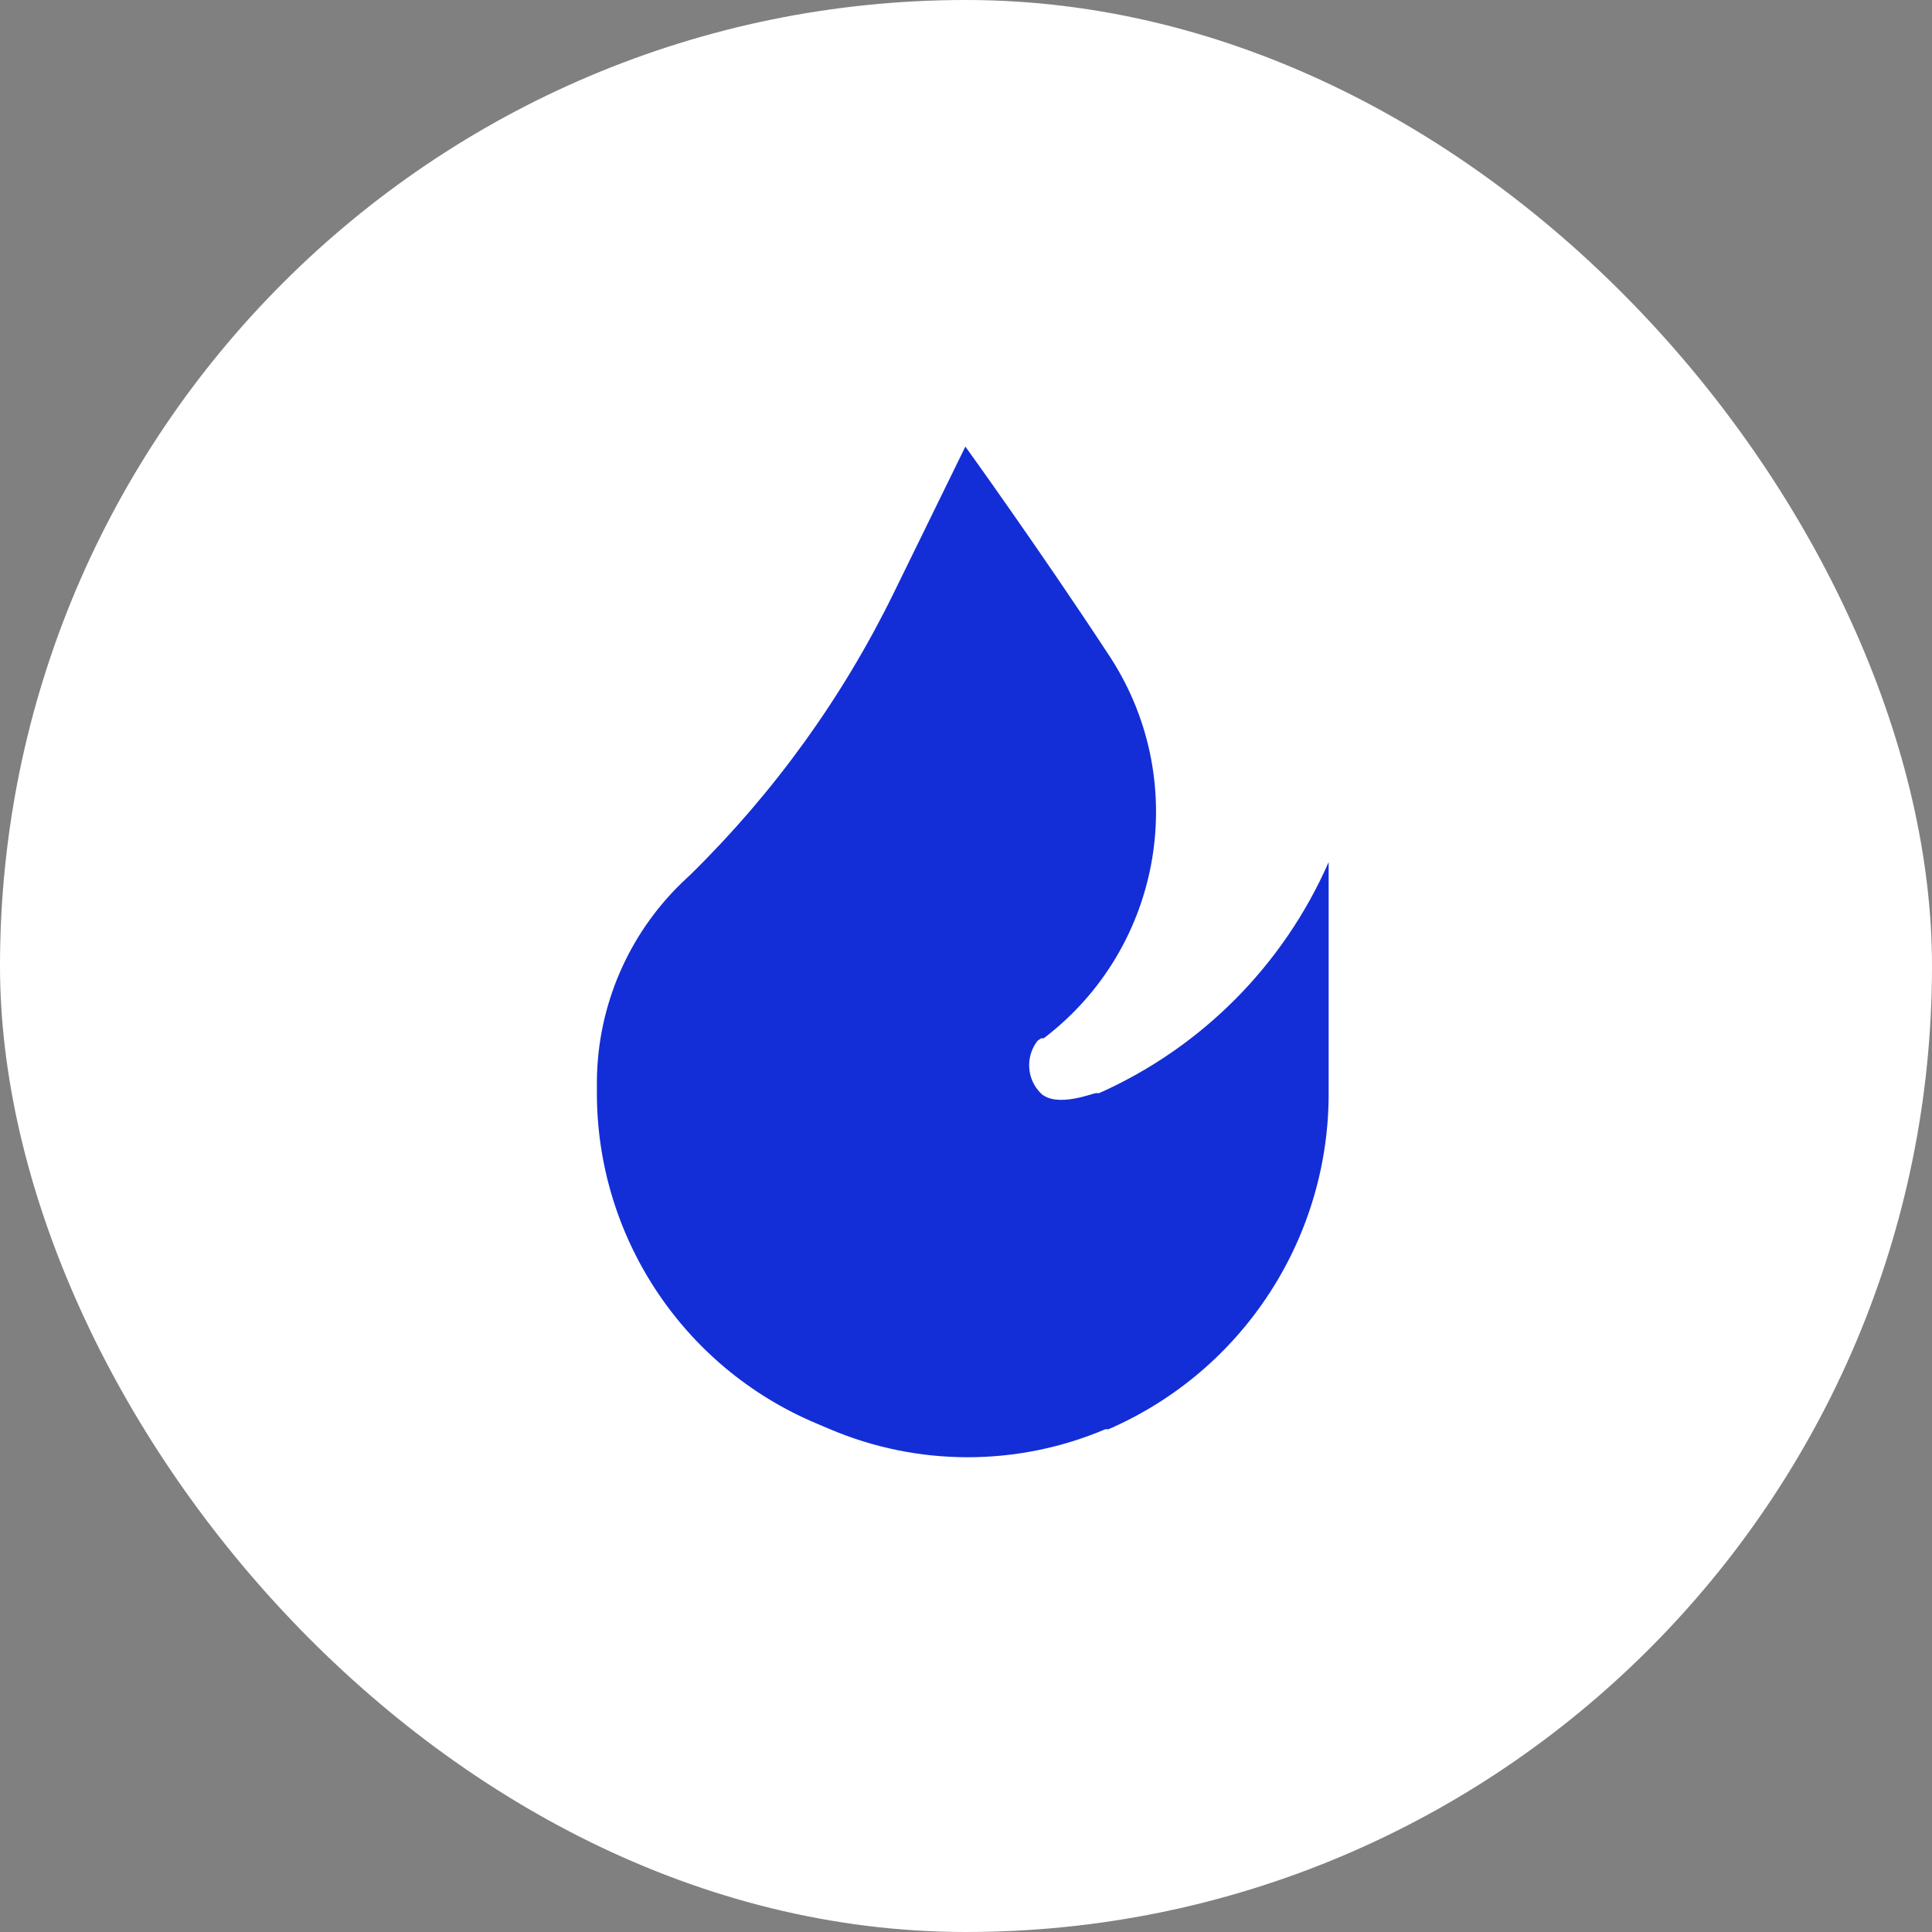
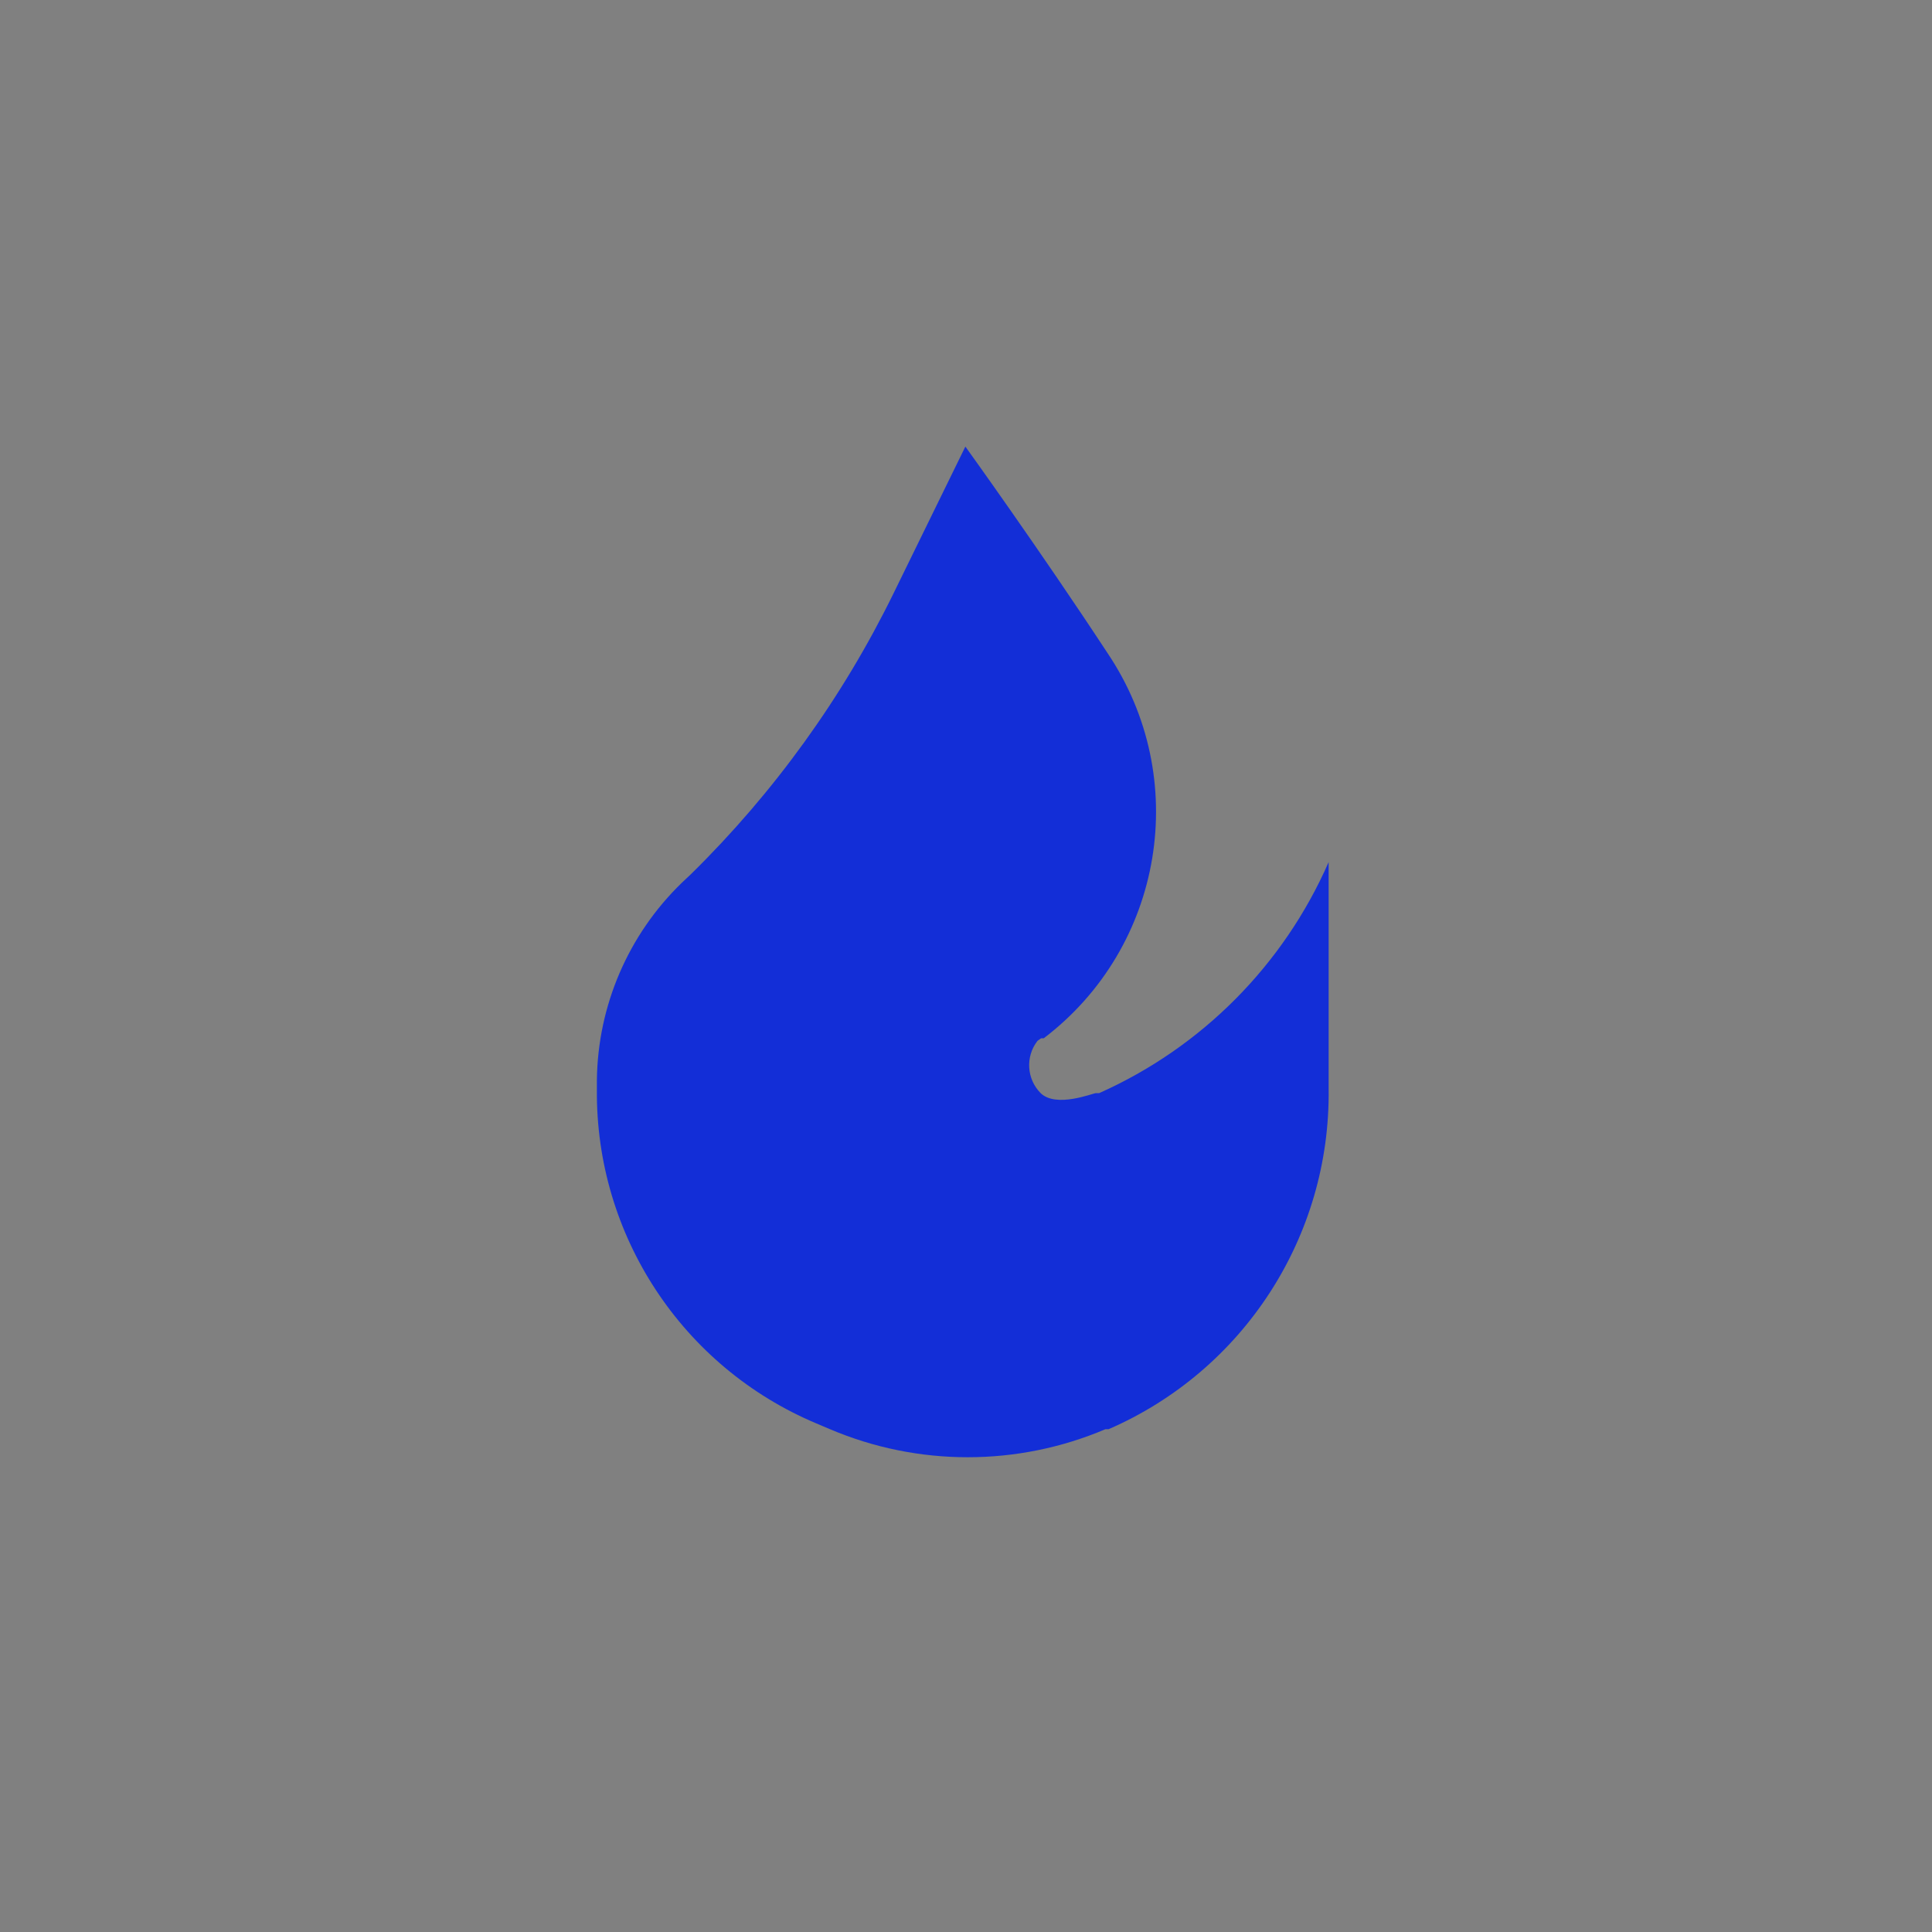
<svg xmlns="http://www.w3.org/2000/svg" width="40" height="40" viewBox="0 0 40 40" fill="none">
  <rect x="0" y="0" width="40" height="40" fill="#808080" stroke="none" />
-   <rect width="40" height="40" rx="20" fill="white" />
  <path d="M19.987 9.246L18.504 12.276C17.445 14.441 16.025 16.409 14.306 18.098L14.111 18.282C13.007 19.354 12.376 20.822 12.358 22.361V22.556C12.329 25.57 14.124 28.302 16.903 29.471L17.184 29.59C19.006 30.364 21.065 30.364 22.887 29.59H22.952C25.751 28.374 27.547 25.597 27.508 22.545V17.849C26.575 19.979 24.881 21.685 22.757 22.632C22.757 22.632 22.757 22.632 22.692 22.632C22.627 22.632 21.87 22.946 21.545 22.632C21.255 22.338 21.227 21.876 21.48 21.55L21.556 21.496H21.61C24.094 19.607 24.673 16.109 22.93 13.521C21.523 11.378 19.987 9.246 19.987 9.246Z" fill="#132ED7" />
</svg>